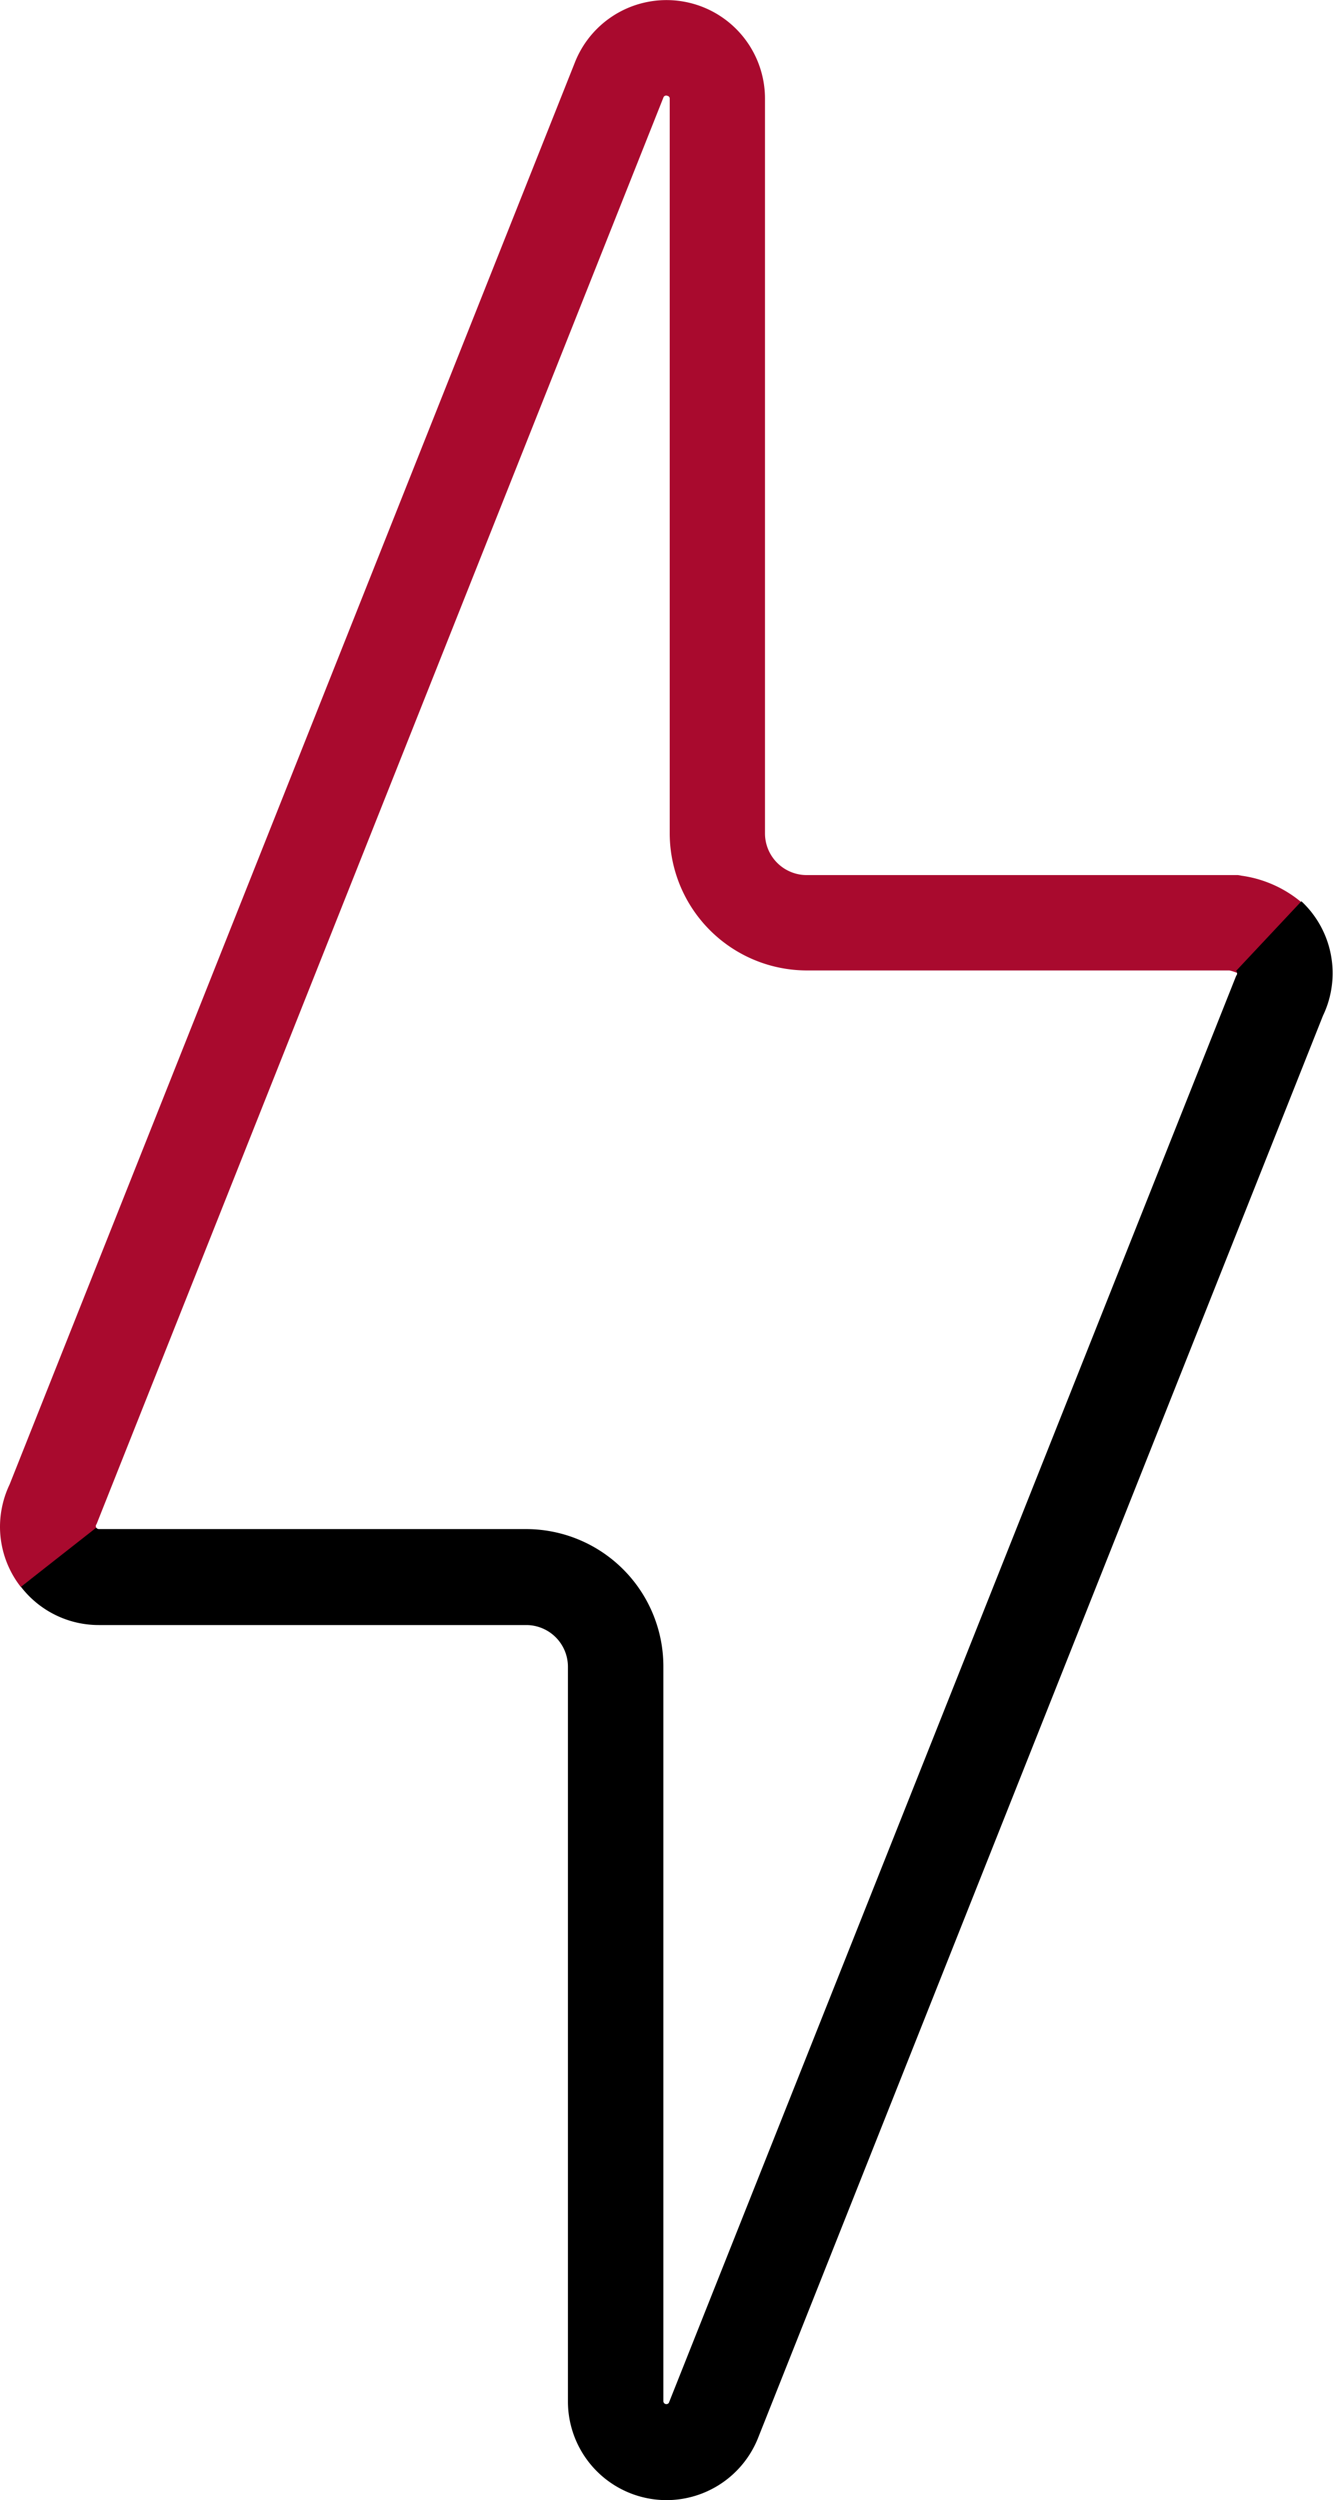
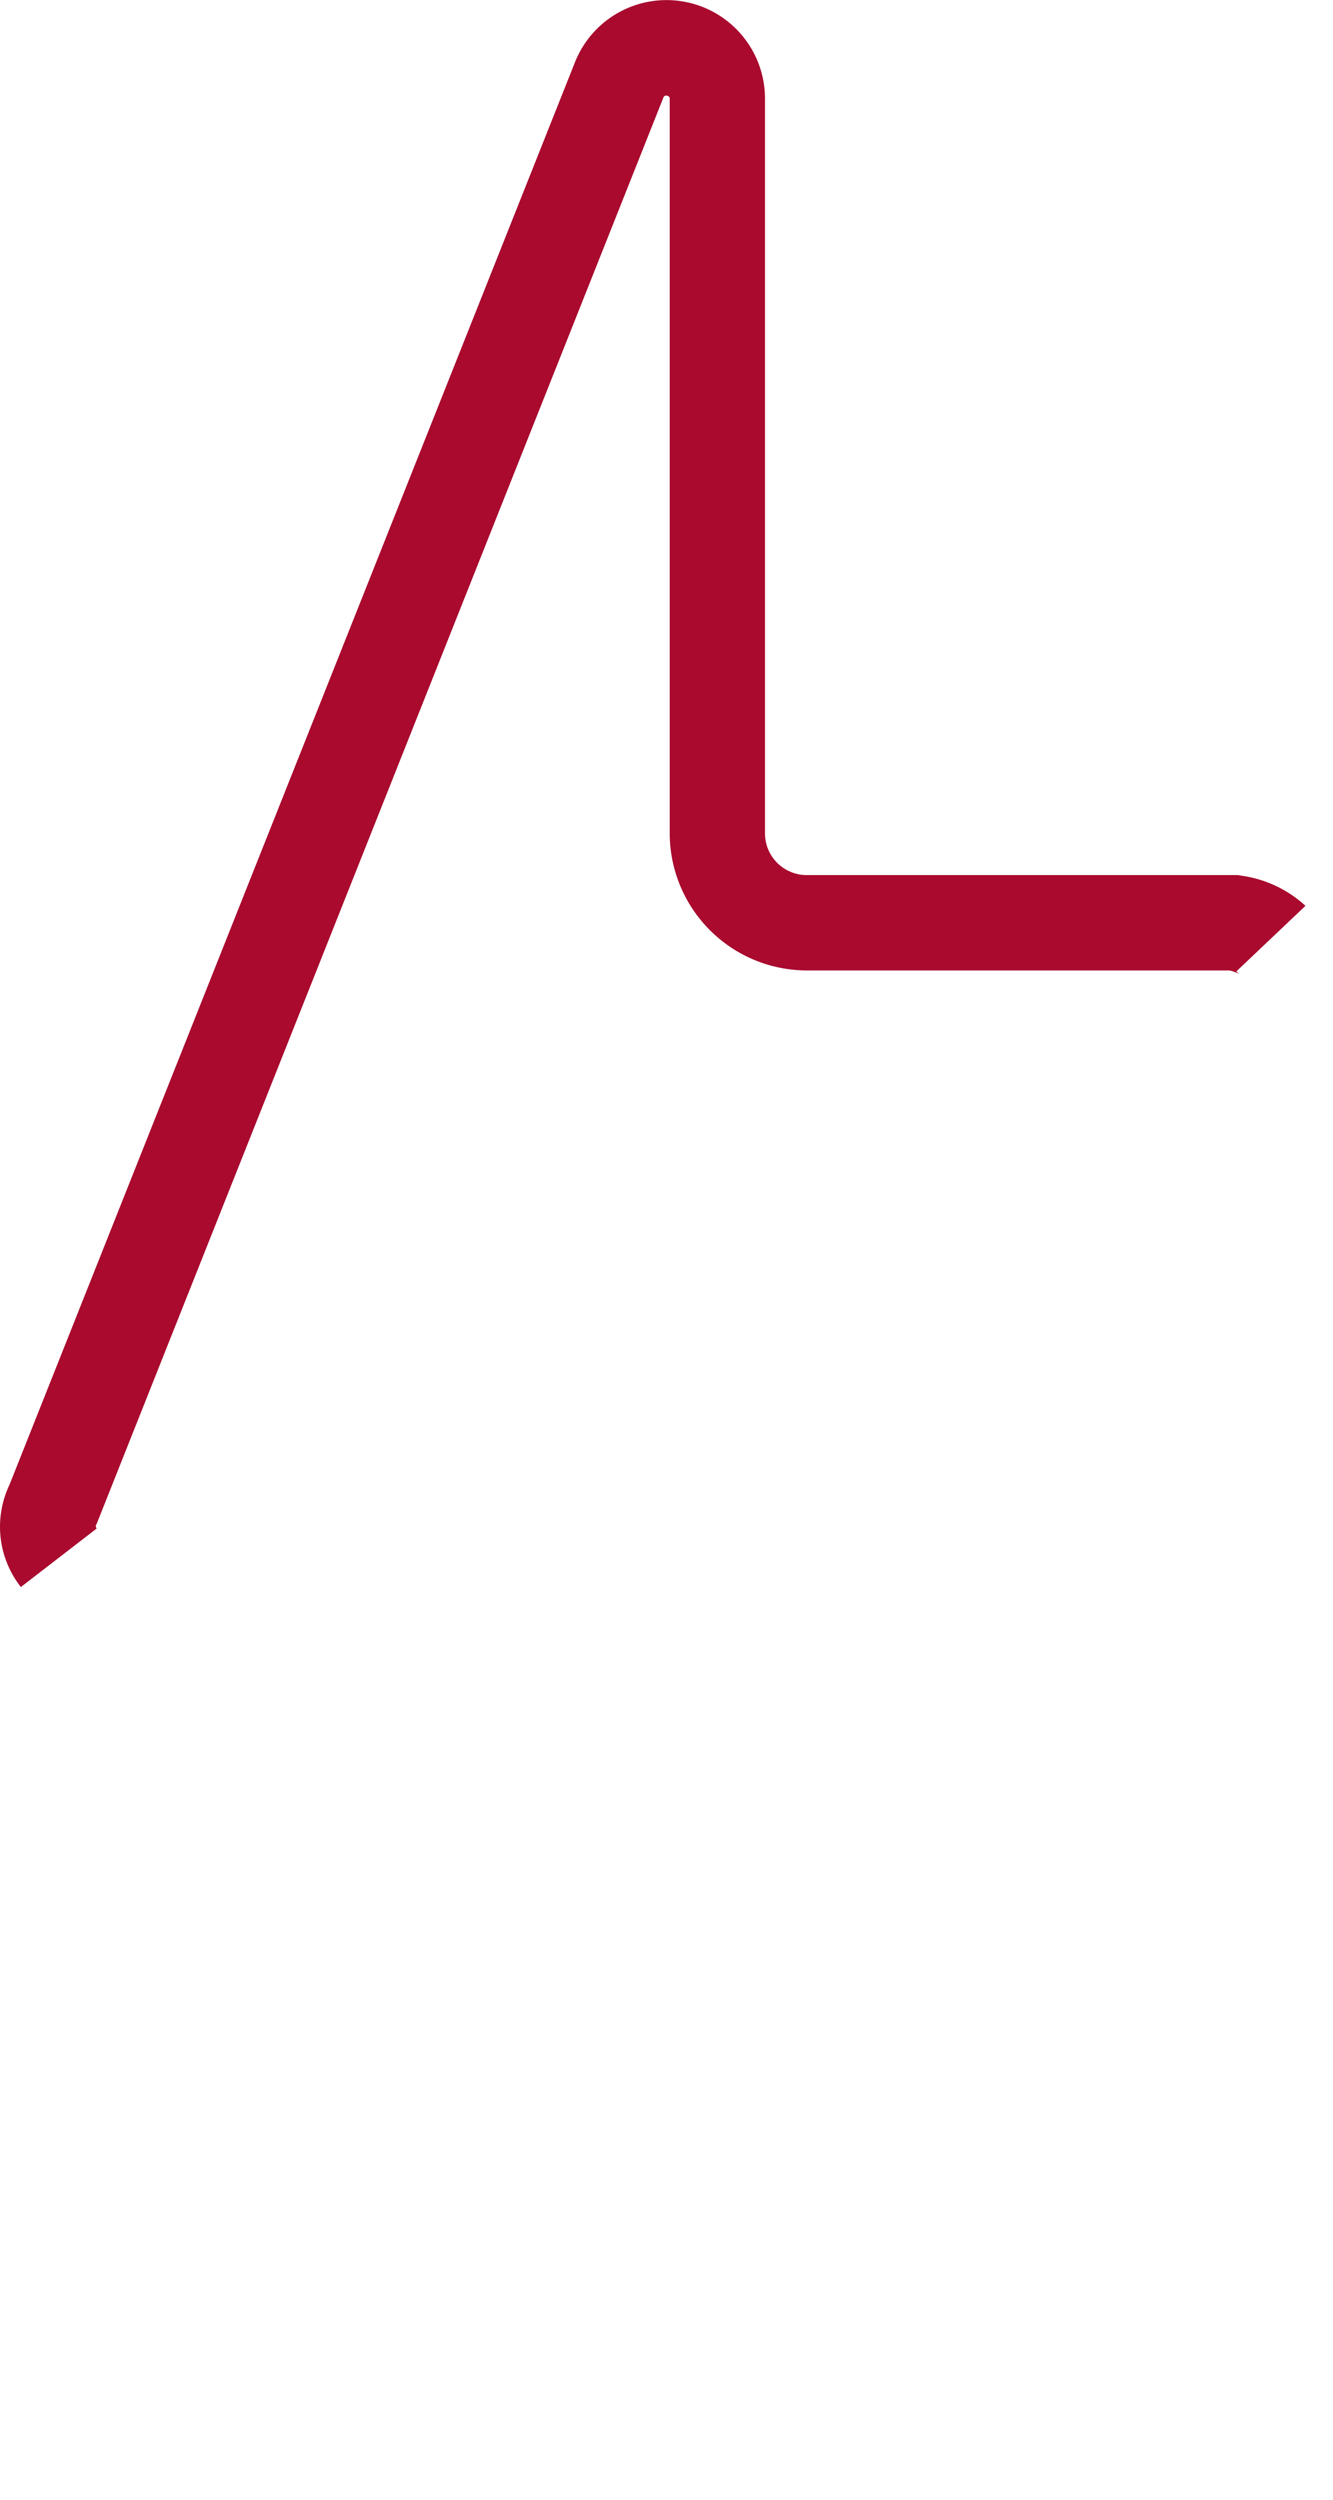
<svg xmlns="http://www.w3.org/2000/svg" width="15.782" height="29.596" viewBox="0 0 15.782 29.596">
  <g id="Group_651" data-name="Group 651" transform="translate(-277.5 -618.501)">
    <path id="Path_158" data-name="Path 158" d="M-.253,18.288A1.158,1.158,0,0,1-.5,17.573a1.171,1.171,0,0,1,.114-.5L6.308.236A1.166,1.166,0,0,1,8.557.667l0,8.7a.494.494,0,0,0,.493.493h5.108l.046.008a1.405,1.405,0,0,1,.752.356L14.138,11a.189.189,0,0,0,.035.03.562.562,0,0,0-.117-.041h-5A1.626,1.626,0,0,1,7.429,9.362l0-8.7A.035.035,0,0,0,7.4.635a.034.034,0,0,0-.045.019L.647,17.534l-.012.024a.032.032,0,0,0,0,.015.039.039,0,0,0,.01.022Z" transform="translate(278 619)" fill="#a90a2e" />
-     <path id="Path_159" data-name="Path 159" d="M7.8,46.725a1.168,1.168,0,0,1-1.167-1.166l0-8.7a.494.494,0,0,0-.493-.493H1.078a1.162,1.162,0,0,1-.921-.453l.892-.7a.038.038,0,0,0,.029.017H6.139a1.626,1.626,0,0,1,1.624,1.624l0,8.7a.035.035,0,0,0,.022.032.034.034,0,0,0,.027,0,.031.031,0,0,0,.018-.018l6.712-16.881.013-.025a.03.03,0,0,0,0-.013.033.033,0,0,0-.012-.026l.774-.825a1.165,1.165,0,0,1,.255,1.355L8.884,45.989a1.168,1.168,0,0,1-1.083.736Z" transform="translate(277.591 601.372)" />
  </g>
</svg>